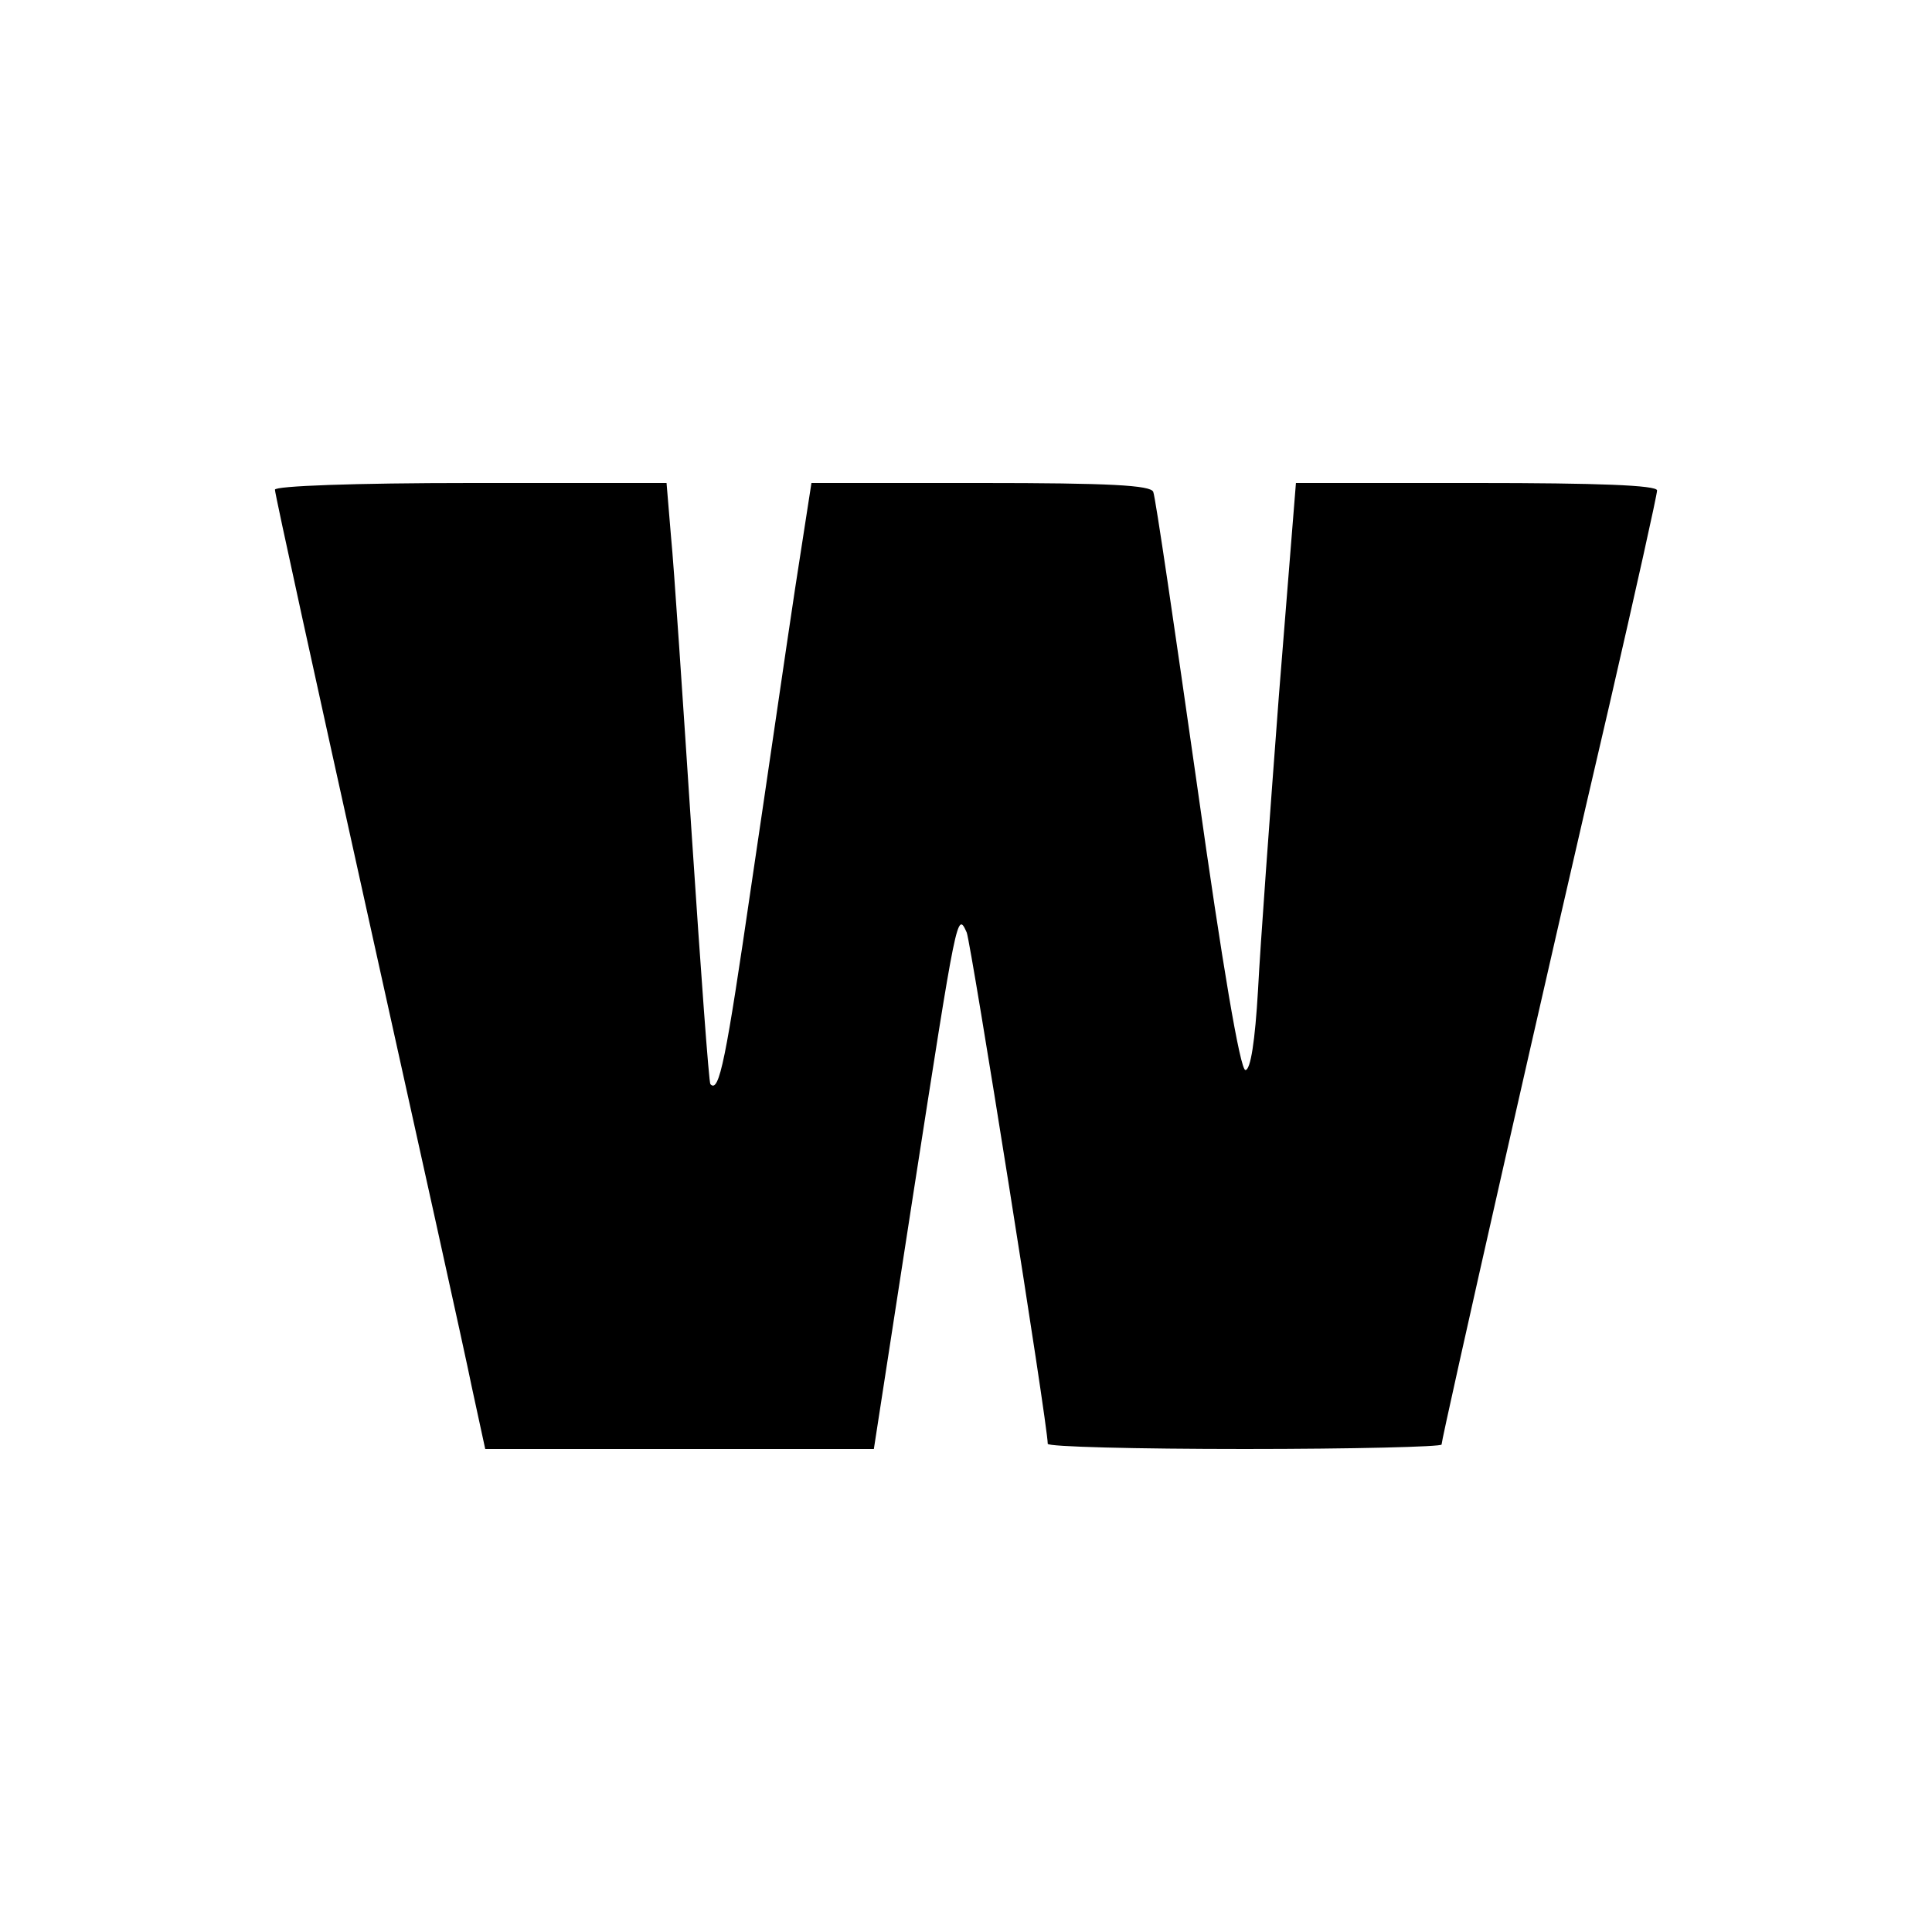
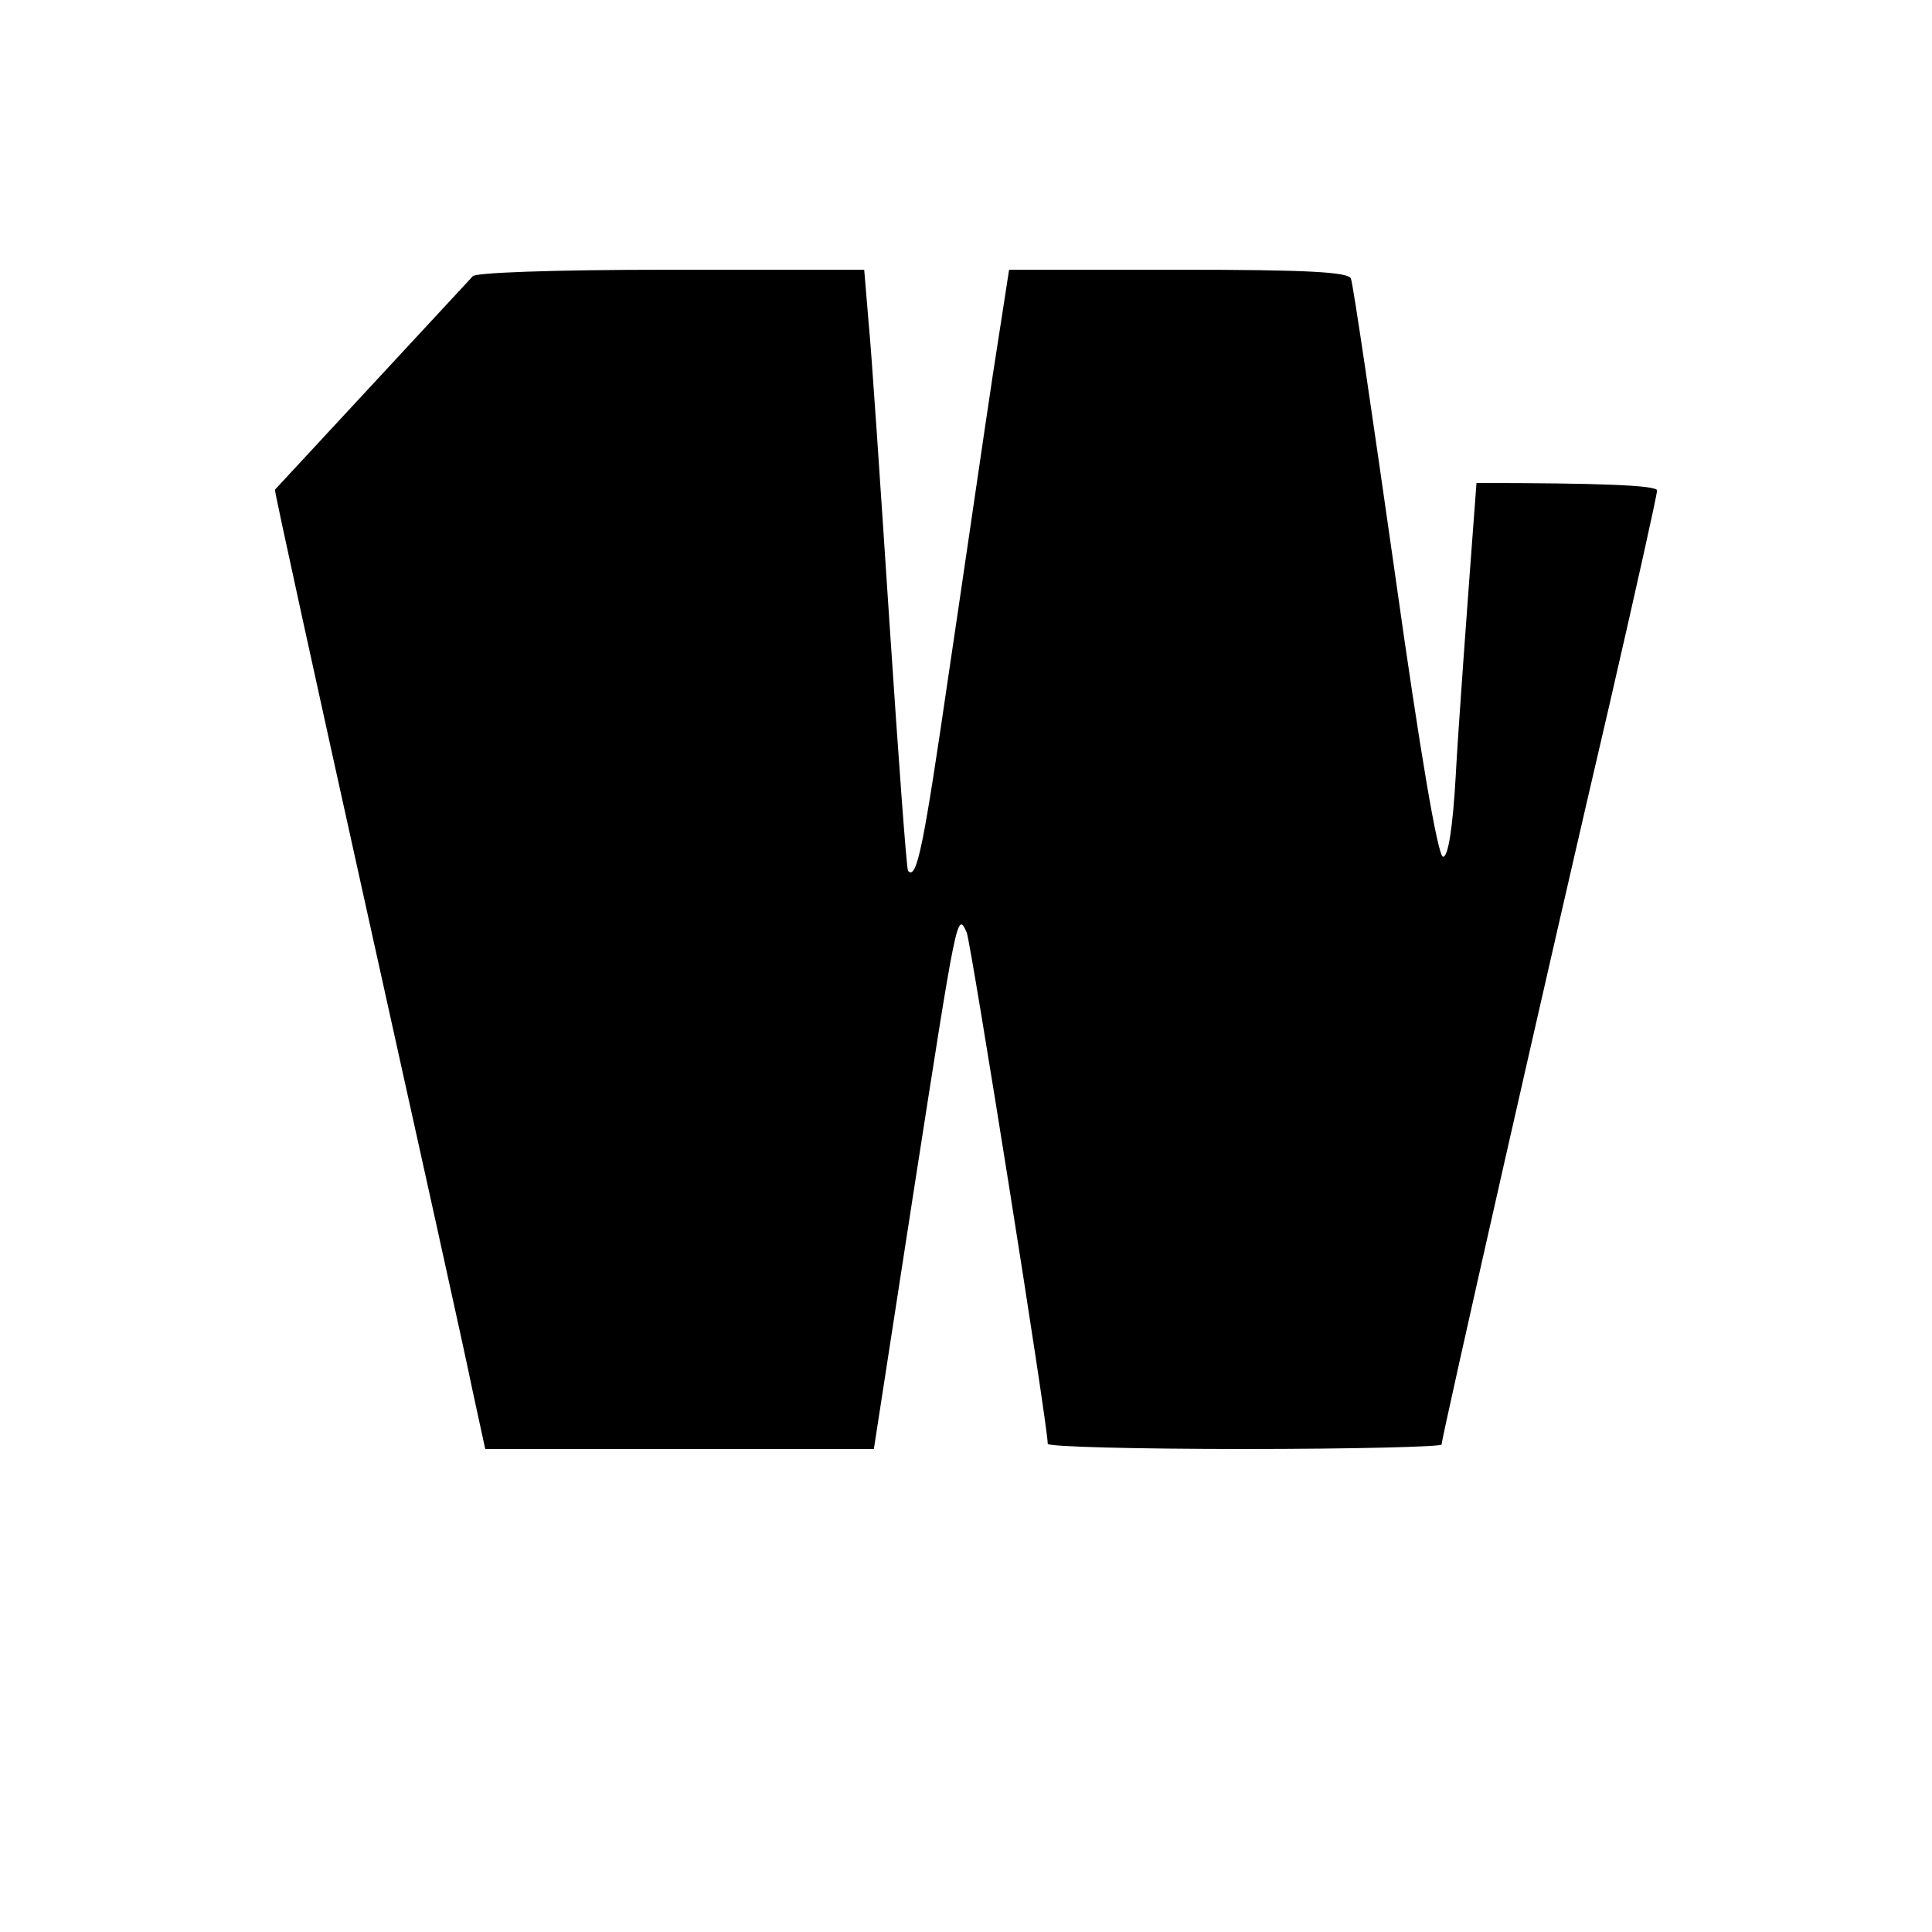
<svg xmlns="http://www.w3.org/2000/svg" version="1.0" width="260pt" height="260pt" viewBox="0 0 260 260" preserveAspectRatio="xMidYMid meet">
  <g transform="translate(0,260) scale(0.1,-0.1)" fill="#000000" stroke="none">
-     <path d="M370 1941 c0 -6 56 -261 124 -568 68 -307 132 -595 141 -640 l18 -83 261 0 262 0 53 343 c59 379 59 381 72 352 6 -16 109 -662 109 -688 0 -4 119 -7 265 -7 146 0 265 3 265 6 0 9 147 658 226 996 35 152 64 282 64 288 0 7 -80 10 -243 10 l-243 0 -23 -287 c-12 -159 -25 -336 -28 -395 -4 -69 -10 -108 -17 -108 -7 0 -31 141 -65 383 -30 210 -56 388 -59 395 -3 9 -59 12 -232 12 l-228 0 -22 -142 c-12 -79 -38 -259 -59 -400 -34 -233 -43 -280 -55 -267 -2 2 -13 153 -25 334 -12 182 -24 363 -28 403 l-6 72 -263 0 c-158 0 -264 -4 -264 -9z" />
+     <path d="M370 1941 c0 -6 56 -261 124 -568 68 -307 132 -595 141 -640 l18 -83 261 0 262 0 53 343 c59 379 59 381 72 352 6 -16 109 -662 109 -688 0 -4 119 -7 265 -7 146 0 265 3 265 6 0 9 147 658 226 996 35 152 64 282 64 288 0 7 -80 10 -243 10 c-12 -159 -25 -336 -28 -395 -4 -69 -10 -108 -17 -108 -7 0 -31 141 -65 383 -30 210 -56 388 -59 395 -3 9 -59 12 -232 12 l-228 0 -22 -142 c-12 -79 -38 -259 -59 -400 -34 -233 -43 -280 -55 -267 -2 2 -13 153 -25 334 -12 182 -24 363 -28 403 l-6 72 -263 0 c-158 0 -264 -4 -264 -9z" />
  </g>
</svg>